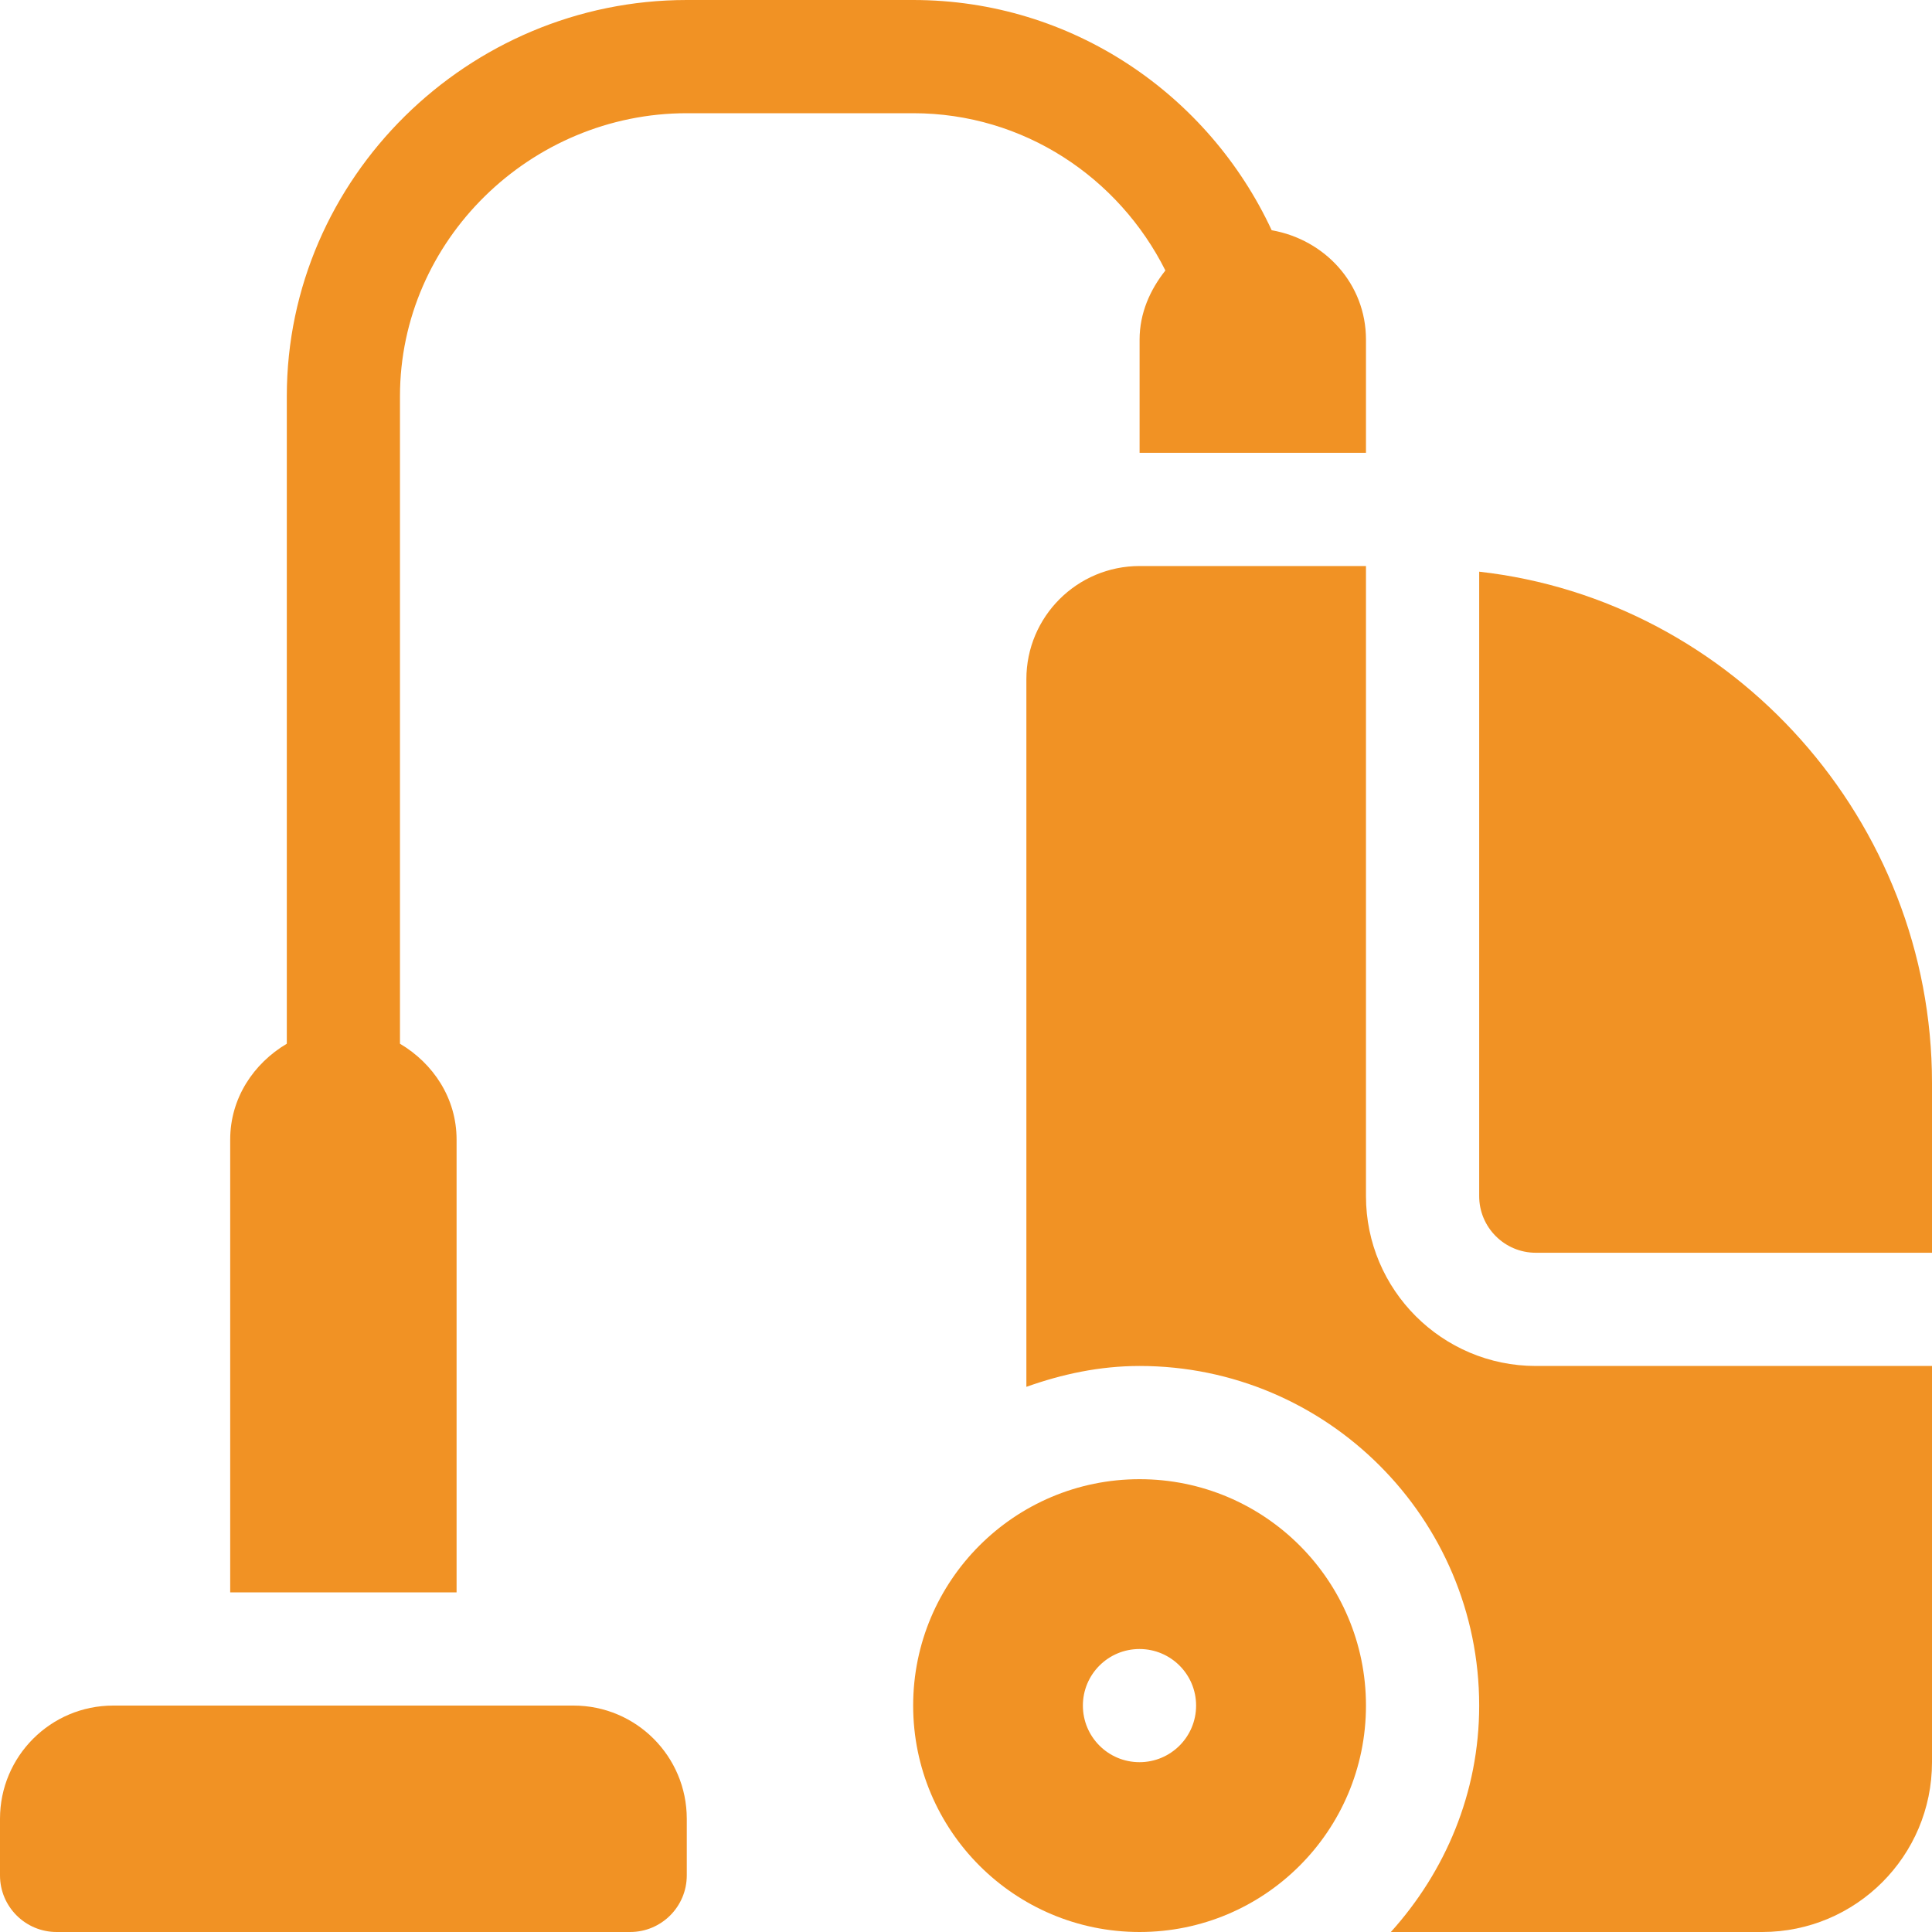
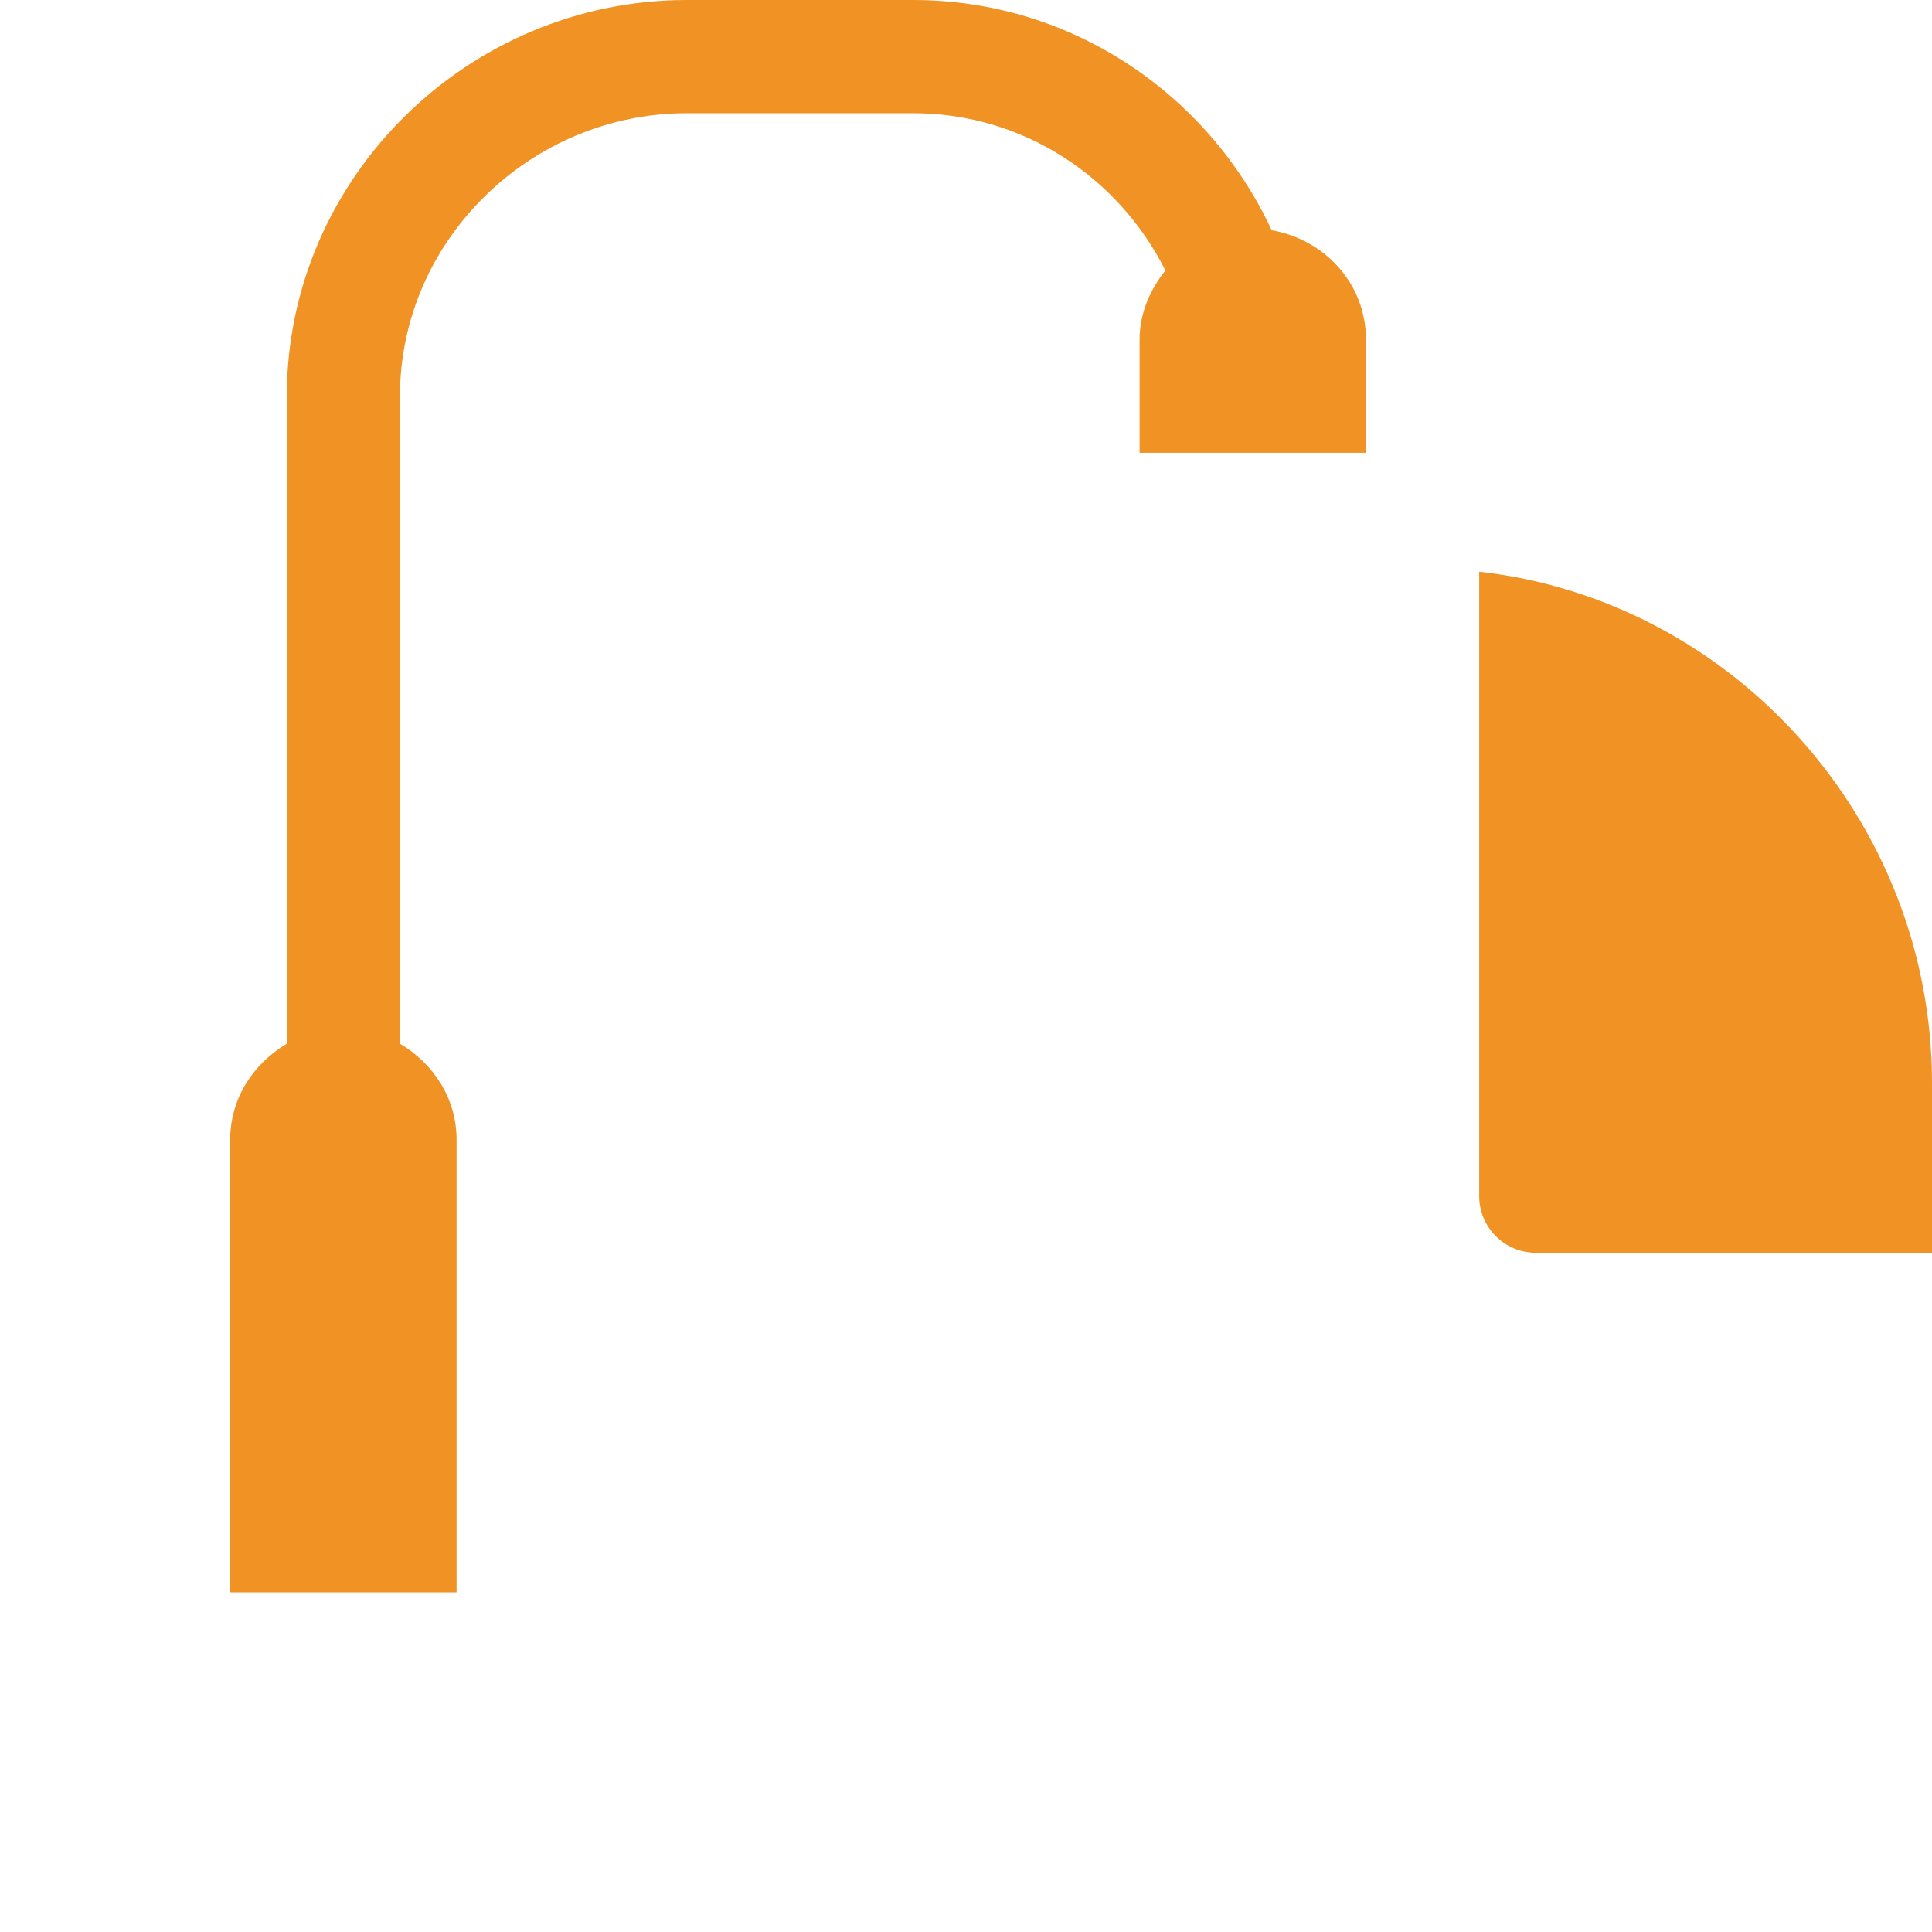
<svg xmlns="http://www.w3.org/2000/svg" width="40" height="40" viewBox="0 0 40 40" fill="none">
-   <path d="M28.281 35.312C28.281 32.724 26.183 30.625 23.594 30.625C21.005 30.625 18.906 32.724 18.906 35.312C18.906 37.901 21.005 40 23.594 40C26.183 40 28.281 37.901 28.281 35.312ZM22.42 35.312C22.42 34.665 22.944 34.141 23.592 34.141C24.239 34.141 24.764 34.665 24.764 35.312C24.764 35.96 24.239 36.484 23.592 36.484C22.944 36.484 22.42 35.96 22.42 35.312Z" fill="#F19224" />
  <path d="M23.594 9.375H28.281V7.031C28.281 5.876 27.43 4.96 26.329 4.767C25.024 1.961 22.198 0 18.906 0H14.219C9.696 0 5.938 3.68 5.938 8.203V21.609C5.25 22.017 4.766 22.736 4.766 23.594V32.969H9.453V23.594C9.453 22.736 8.969 22.017 8.281 21.609V8.203C8.281 4.973 10.988 2.344 14.219 2.344H18.906C21.198 2.344 23.165 3.679 24.128 5.6C23.812 5.999 23.594 6.482 23.594 7.031V9.375Z" fill="#F19224" />
-   <path d="M1.172 40H13.047C13.694 40 14.219 39.475 14.219 38.828V37.656C14.219 36.362 13.17 35.312 11.875 35.312H2.344C1.049 35.312 0 36.362 0 37.656V38.828C0 39.475 0.525 40 1.172 40Z" fill="#F19224" />
  <path d="M30.625 11.836V24.765C30.625 25.411 31.15 25.937 31.797 25.937H40V22.421C40 16.997 35.891 12.426 30.625 11.836Z" fill="#F19224" />
-   <path d="M28.281 24.766V11.719H23.594C22.299 11.719 21.25 12.768 21.25 14.062V28.713C21.987 28.45 22.768 28.281 23.594 28.281C27.471 28.281 30.625 31.435 30.625 35.312C30.625 37.12 29.921 38.753 28.796 40H36.484C38.426 40 40 38.426 40 36.484V28.281H31.797C29.858 28.281 28.281 26.704 28.281 24.766Z" fill="#F19224" />
</svg>